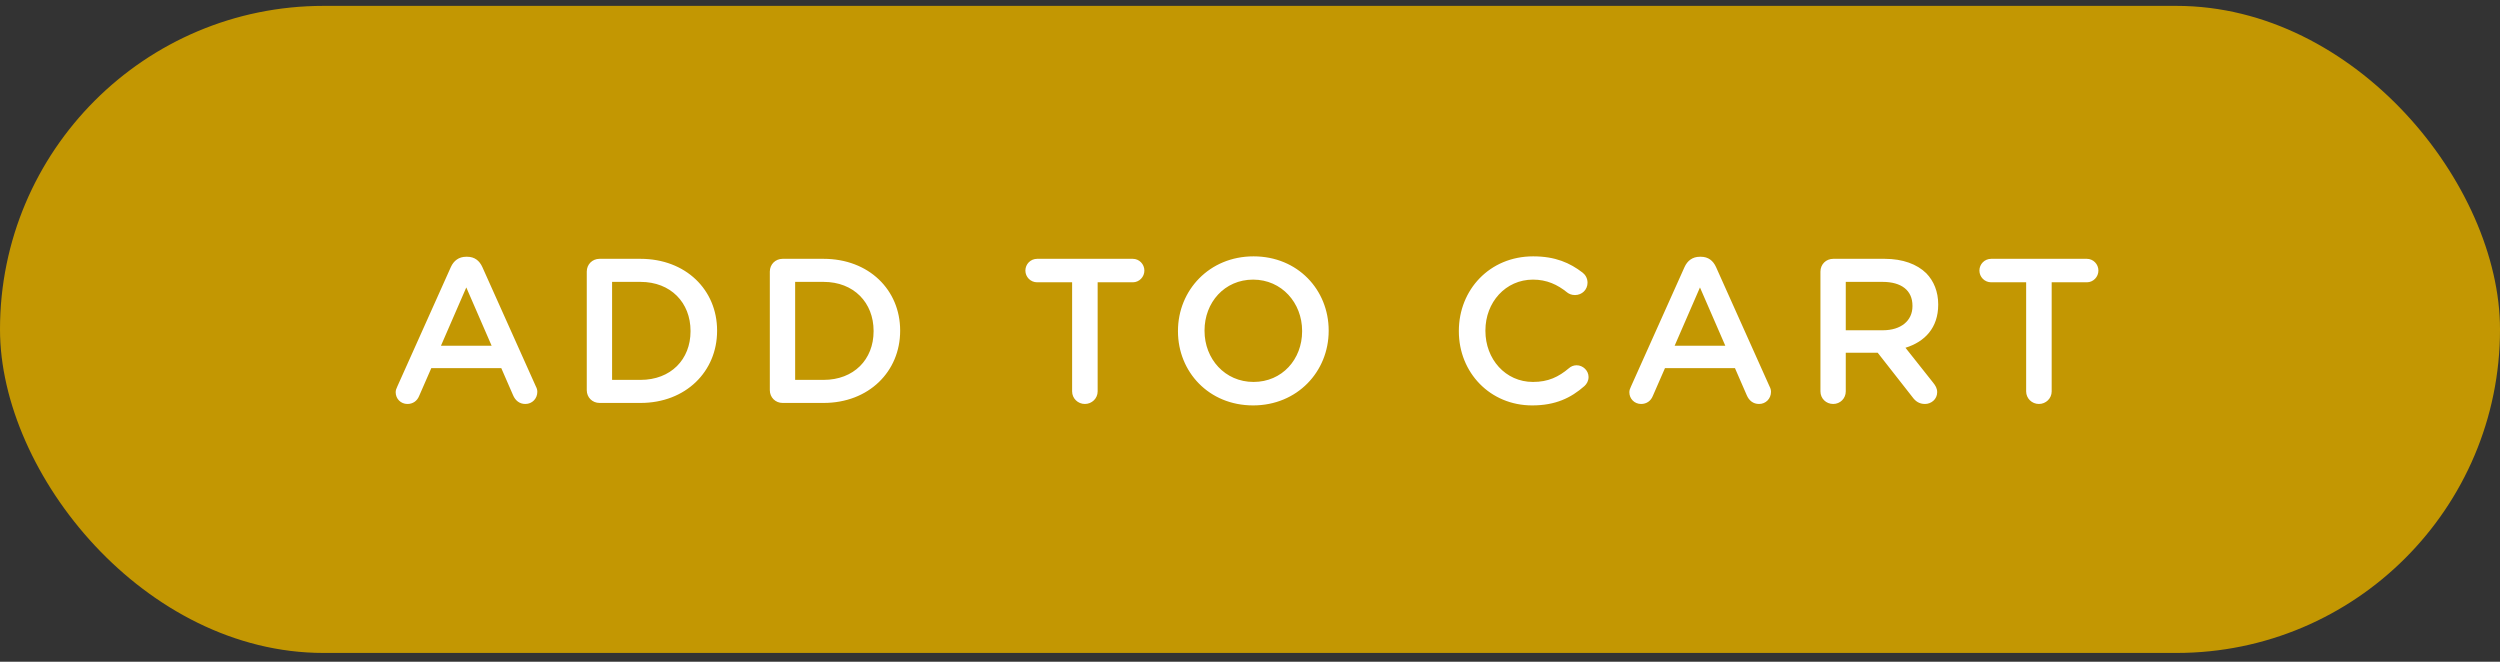
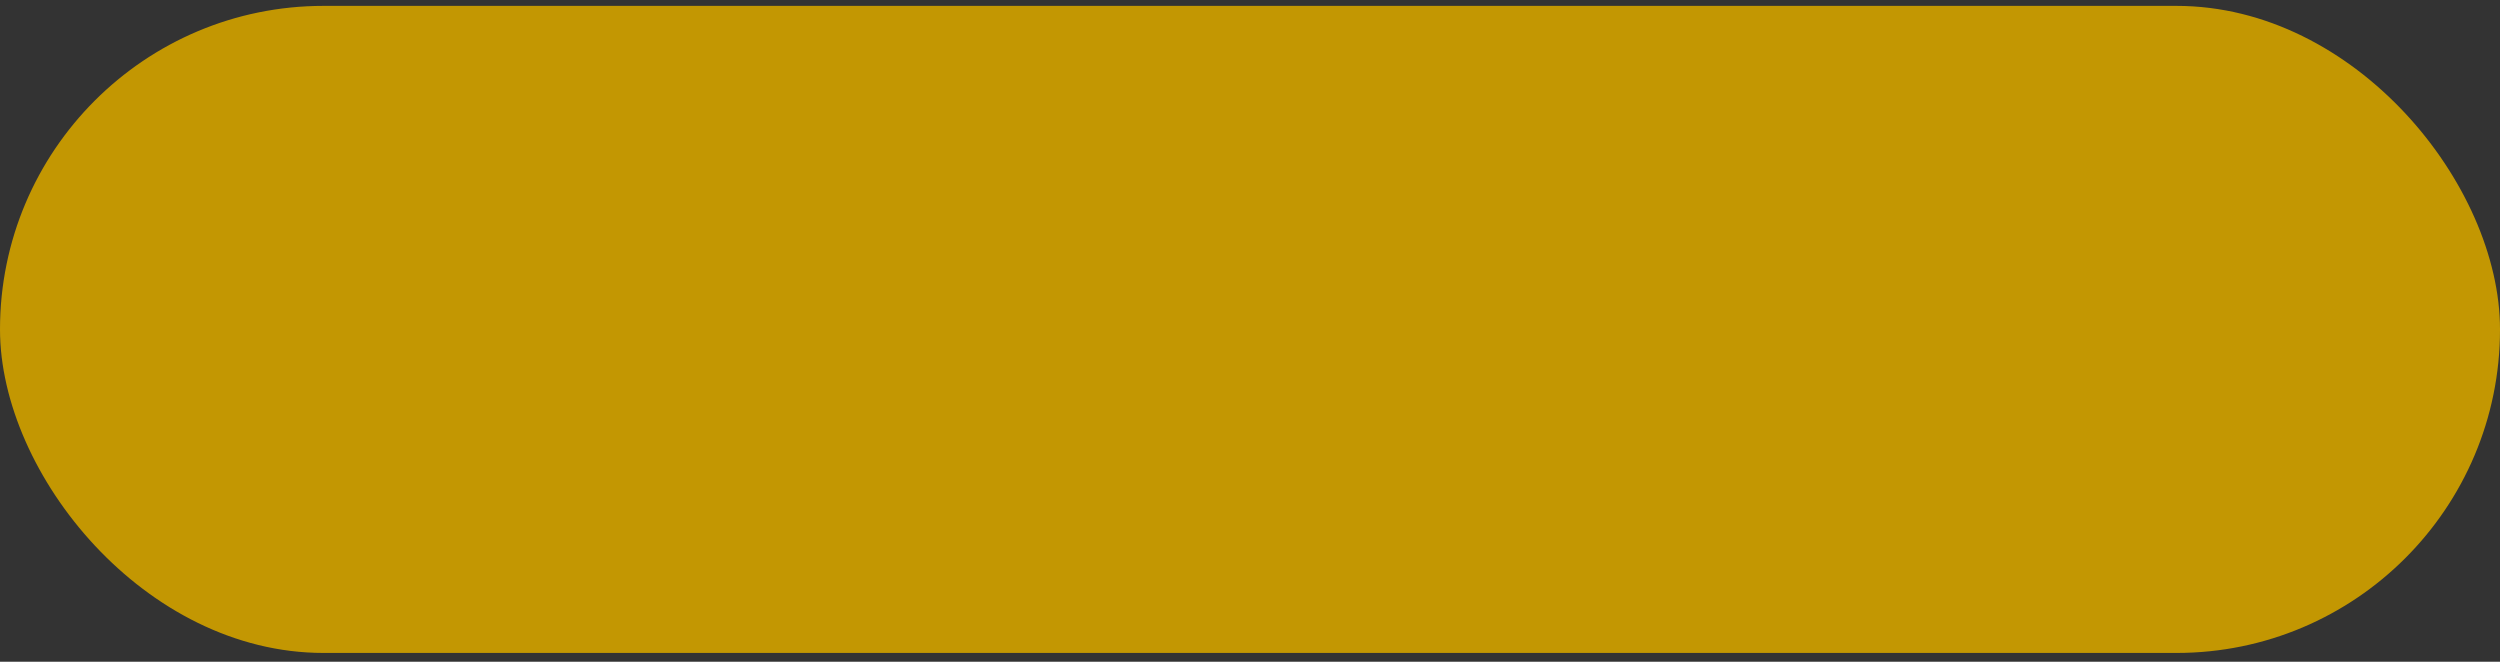
<svg xmlns="http://www.w3.org/2000/svg" width="170px" height="45px" viewBox="0 0 170 45" version="1.1">
  <rect x="0" y="0" width="170" height="45" fill="#333333" stroke="none" />
  <title>addtocart-icon</title>
  <desc>Created with Sketch.</desc>
  <g id="Page-1" stroke="none" stroke-width="1" fill="none" fill-rule="evenodd">
    <g id="Desktop-HD-Copy-2" transform="translate(-674, -2610)">
      <g id="Group-4" transform="translate(607, 2558)">
        <g id="addtocart-icon" transform="translate(67, 52.4)">
          <rect id="Rectangle" fill="#C39702" x="0" y="0" width="170" height="44" rx="22" />
-           <path d="M26.906,26.272 C26.906,26.146 26.948,26.02 27.018,25.88 L30.658,17.76 C30.854,17.326 31.204,17.06 31.694,17.06 L31.778,17.06 C32.268,17.06 32.604,17.326 32.8,17.76 L36.44,25.88 C36.51,26.006 36.538,26.132 36.538,26.244 C36.538,26.706 36.188,27.07 35.726,27.07 C35.32,27.07 35.04,26.832 34.886,26.468 L34.088,24.634 L29.328,24.634 L28.502,26.524 C28.362,26.874 28.068,27.07 27.704,27.07 C27.256,27.07 26.906,26.72 26.906,26.272 Z M29.986,23.108 L33.43,23.108 L31.708,19.146 L29.986,23.108 Z M39.9,26.132 L39.9,18.068 C39.9,17.578 40.278,17.2 40.768,17.2 L43.554,17.2 C46.634,17.2 48.762,19.314 48.762,22.072 L48.762,22.1 C48.762,24.858 46.634,27 43.554,27 L40.768,27 C40.278,27 39.9,26.622 39.9,26.132 Z M41.622,25.432 L43.554,25.432 C45.612,25.432 46.956,24.046 46.956,22.128 L46.956,22.1 C46.956,20.182 45.612,18.768 43.554,18.768 L41.622,18.768 L41.622,25.432 Z M52.348,26.132 L52.348,18.068 C52.348,17.578 52.726,17.2 53.216,17.2 L56.002,17.2 C59.082,17.2 61.21,19.314 61.21,22.072 L61.21,22.1 C61.21,24.858 59.082,27 56.002,27 L53.216,27 C52.726,27 52.348,26.622 52.348,26.132 Z M54.07,25.432 L56.002,25.432 C58.06,25.432 59.404,24.046 59.404,22.128 L59.404,22.1 C59.404,20.182 58.06,18.768 56.002,18.768 L54.07,18.768 L54.07,25.432 Z M72.904,26.216 L72.904,18.796 L70.524,18.796 C70.076,18.796 69.726,18.432 69.726,17.998 C69.726,17.564 70.076,17.2 70.524,17.2 L77.034,17.2 C77.468,17.2 77.818,17.564 77.818,17.998 C77.818,18.432 77.468,18.796 77.034,18.796 L74.64,18.796 L74.64,26.216 C74.64,26.692 74.248,27.07 73.772,27.07 C73.296,27.07 72.904,26.692 72.904,26.216 Z M85.212,27.168 C82.202,27.168 80.102,24.886 80.102,22.128 L80.102,22.1 C80.102,19.342 82.23,17.032 85.24,17.032 C88.25,17.032 90.35,19.314 90.35,22.072 L90.35,22.1 C90.35,24.858 88.222,27.168 85.212,27.168 Z M85.24,25.572 C87.186,25.572 88.544,24.032 88.544,22.128 L88.544,22.1 C88.544,20.196 87.158,18.614 85.212,18.614 C83.266,18.614 81.908,20.168 81.908,22.072 L81.908,22.1 C81.908,24.004 83.294,25.572 85.24,25.572 Z M104.186,27.168 C101.33,27.168 99.202,24.942 99.202,22.128 L99.202,22.1 C99.202,19.314 101.288,17.032 104.256,17.032 C105.768,17.032 106.762,17.48 107.616,18.138 C107.798,18.278 107.952,18.516 107.952,18.824 C107.952,19.3 107.574,19.664 107.098,19.664 C106.86,19.664 106.692,19.58 106.58,19.496 C105.908,18.95 105.18,18.614 104.242,18.614 C102.38,18.614 101.008,20.154 101.008,22.072 L101.008,22.1 C101.008,24.018 102.366,25.572 104.242,25.572 C105.278,25.572 105.978,25.236 106.692,24.634 C106.818,24.522 107,24.438 107.21,24.438 C107.644,24.438 108.022,24.802 108.022,25.236 C108.022,25.502 107.896,25.712 107.742,25.852 C106.818,26.664 105.768,27.168 104.186,27.168 Z M110.796,26.272 C110.796,26.146 110.838,26.02 110.908,25.88 L114.548,17.76 C114.744,17.326 115.094,17.06 115.584,17.06 L115.668,17.06 C116.158,17.06 116.494,17.326 116.69,17.76 L120.33,25.88 C120.4,26.006 120.428,26.132 120.428,26.244 C120.428,26.706 120.078,27.07 119.616,27.07 C119.21,27.07 118.93,26.832 118.776,26.468 L117.978,24.634 L113.218,24.634 L112.392,26.524 C112.252,26.874 111.958,27.07 111.594,27.07 C111.146,27.07 110.796,26.72 110.796,26.272 Z M113.876,23.108 L117.32,23.108 L115.598,19.146 L113.876,23.108 Z M123.79,26.216 L123.79,18.068 C123.79,17.578 124.168,17.2 124.658,17.2 L128.158,17.2 C129.39,17.2 130.356,17.564 130.986,18.18 C131.504,18.712 131.798,19.44 131.798,20.294 L131.798,20.322 C131.798,21.89 130.888,22.842 129.572,23.248 L131.448,25.614 C131.616,25.824 131.728,26.006 131.728,26.272 C131.728,26.748 131.322,27.07 130.902,27.07 C130.51,27.07 130.258,26.888 130.062,26.622 L127.682,23.584 L125.512,23.584 L125.512,26.216 C125.512,26.692 125.134,27.07 124.658,27.07 C124.168,27.07 123.79,26.692 123.79,26.216 Z M125.512,22.058 L128.032,22.058 C129.264,22.058 130.048,21.414 130.048,20.42 L130.048,20.392 C130.048,19.342 129.292,18.768 128.018,18.768 L125.512,18.768 L125.512,22.058 Z M137.778,26.216 L137.778,18.796 L135.398,18.796 C134.95,18.796 134.6,18.432 134.6,17.998 C134.6,17.564 134.95,17.2 135.398,17.2 L141.908,17.2 C142.342,17.2 142.692,17.564 142.692,17.998 C142.692,18.432 142.342,18.796 141.908,18.796 L139.514,18.796 L139.514,26.216 C139.514,26.692 139.122,27.07 138.646,27.07 C138.17,27.07 137.778,26.692 137.778,26.216 Z" id="ADDTOCART" fill="#FFFFFF" fill-rule="nonzero" />
        </g>
      </g>
    </g>
  </g>
</svg>